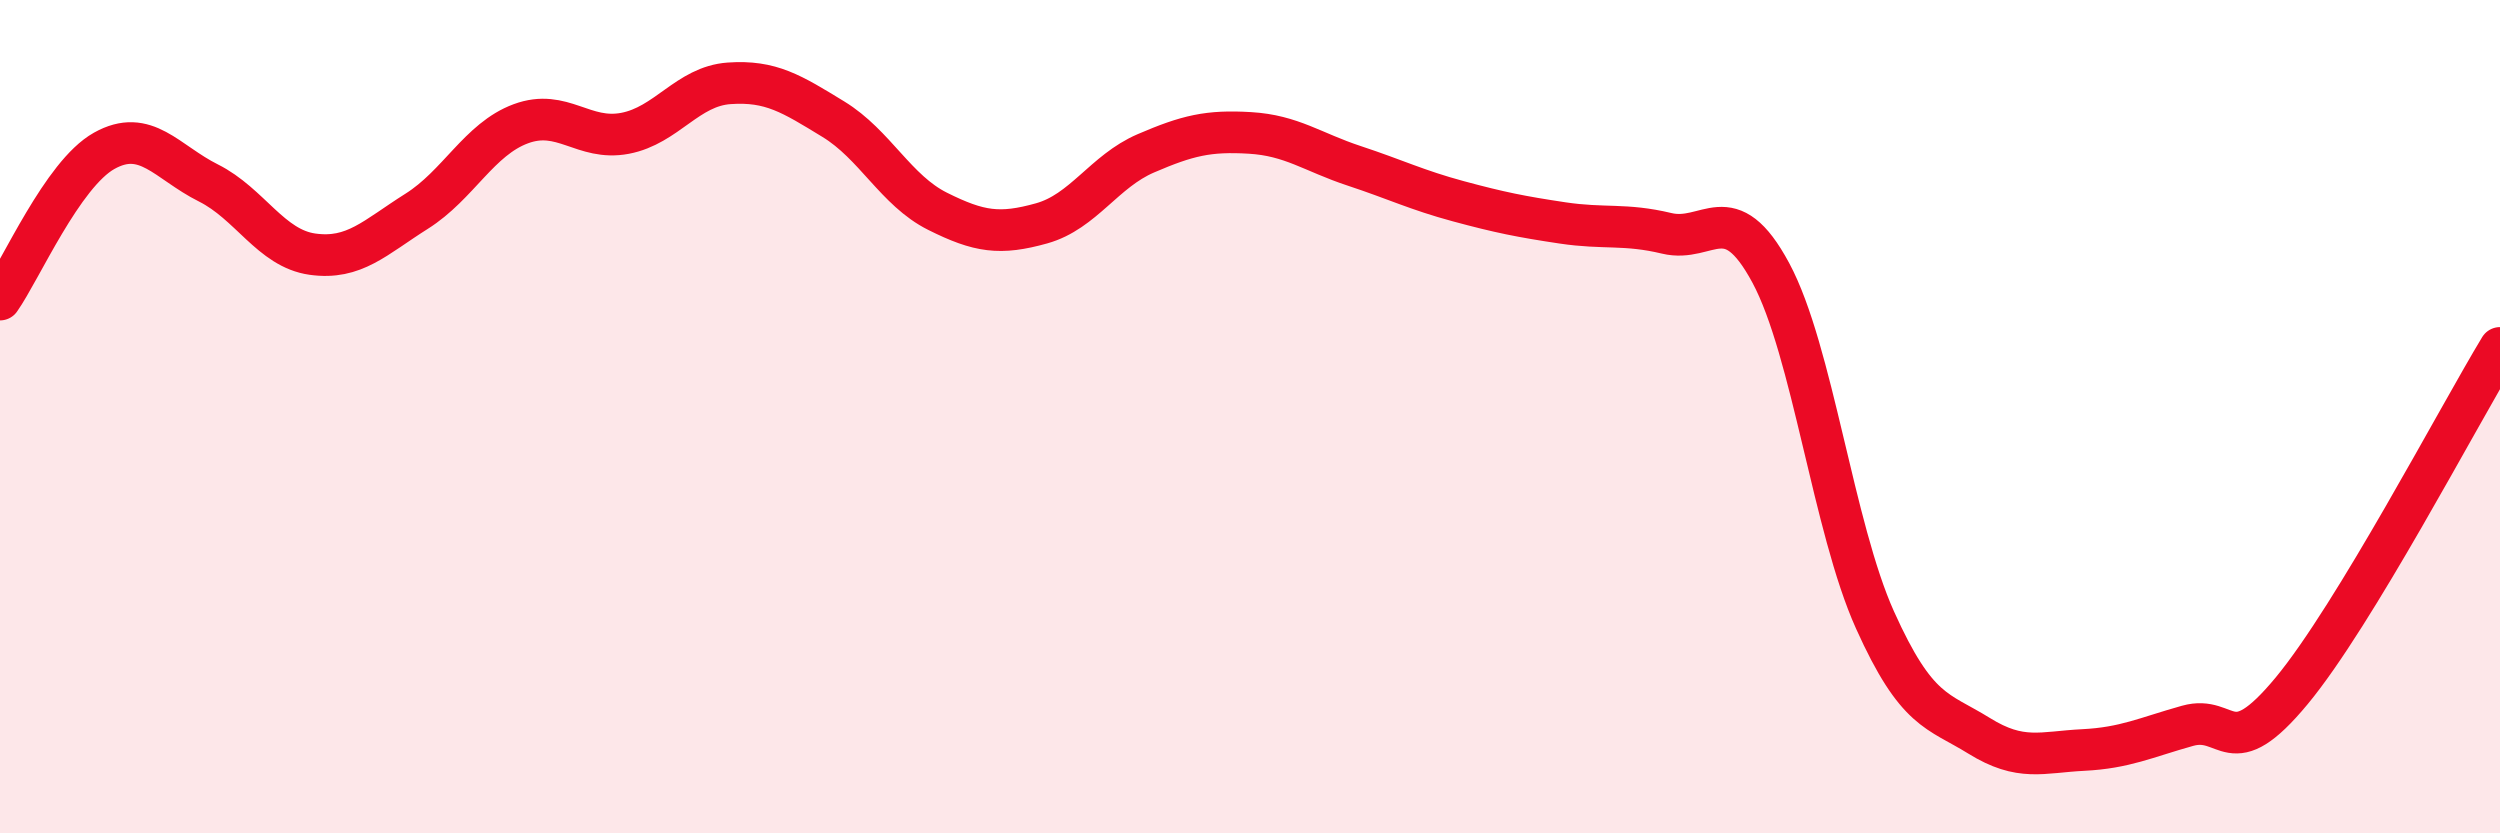
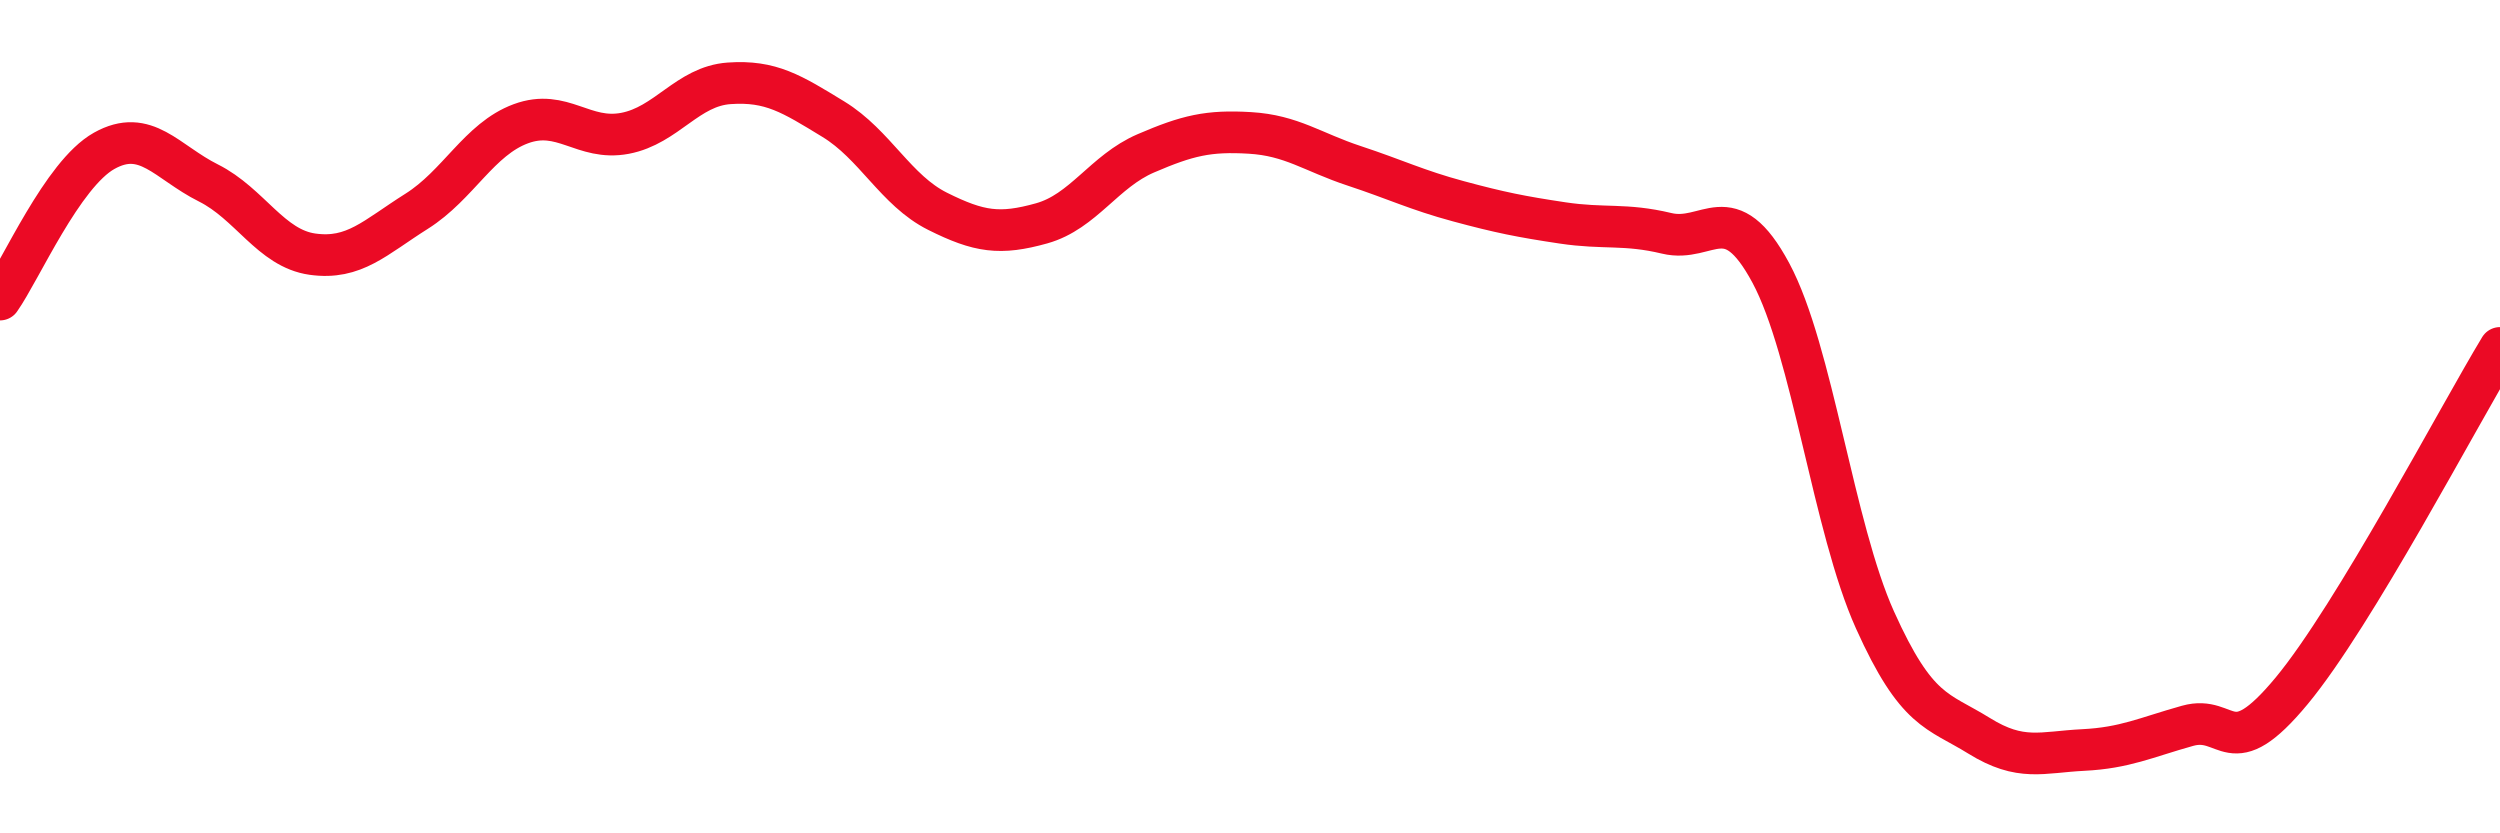
<svg xmlns="http://www.w3.org/2000/svg" width="60" height="20" viewBox="0 0 60 20">
-   <path d="M 0,7.19 C 0.5,6.48 1.5,4.18 2.5,3.62 C 3.5,3.06 4,3.89 5,4.39 C 6,4.89 6.5,5.96 7.5,6.1 C 8.5,6.24 9,5.7 10,5.07 C 11,4.44 11.5,3.34 12.5,2.97 C 13.5,2.6 14,3.39 15,3.2 C 16,3.01 16.5,2.07 17.5,2 C 18.5,1.93 19,2.25 20,2.86 C 21,3.47 21.5,4.57 22.5,5.07 C 23.5,5.57 24,5.64 25,5.36 C 26,5.08 26.5,4.11 27.5,3.68 C 28.5,3.25 29,3.13 30,3.19 C 31,3.25 31.5,3.65 32.5,3.98 C 33.5,4.31 34,4.56 35,4.83 C 36,5.1 36.5,5.2 37.5,5.35 C 38.5,5.5 39,5.36 40,5.6 C 41,5.84 41.5,4.69 42.5,6.55 C 43.5,8.41 44,12.66 45,14.88 C 46,17.1 46.5,17.04 47.5,17.66 C 48.5,18.28 49,18.05 50,18 C 51,17.95 51.5,17.7 52.5,17.42 C 53.5,17.14 53.5,18.39 55,16.58 C 56.5,14.77 59,10 60,8.35L60 20L0 20Z" fill="#EB0A25" opacity="0.1" stroke-linecap="round" stroke-linejoin="round" />
  <path d="M 0,7.19 C 0.5,6.48 1.5,4.18 2.5,3.62 C 3.5,3.06 4,3.89 5,4.39 C 6,4.89 6.5,5.96 7.5,6.1 C 8.5,6.24 9,5.7 10,5.07 C 11,4.44 11.5,3.34 12.5,2.97 C 13.5,2.6 14,3.39 15,3.2 C 16,3.01 16.5,2.07 17.5,2 C 18.5,1.93 19,2.25 20,2.86 C 21,3.47 21.5,4.57 22.5,5.07 C 23.5,5.57 24,5.64 25,5.36 C 26,5.08 26.5,4.11 27.5,3.68 C 28.5,3.25 29,3.13 30,3.19 C 31,3.25 31.5,3.65 32.5,3.98 C 33.5,4.31 34,4.56 35,4.83 C 36,5.1 36.5,5.2 37.5,5.35 C 38.5,5.5 39,5.36 40,5.6 C 41,5.84 41.5,4.69 42.5,6.55 C 43.5,8.41 44,12.66 45,14.88 C 46,17.1 46.5,17.04 47.5,17.66 C 48.5,18.28 49,18.05 50,18 C 51,17.95 51.5,17.7 52.5,17.42 C 53.5,17.14 53.5,18.39 55,16.58 C 56.5,14.77 59,10 60,8.35" stroke="#EB0A25" stroke-width="1" fill="none" stroke-linecap="round" stroke-linejoin="round" />
</svg>